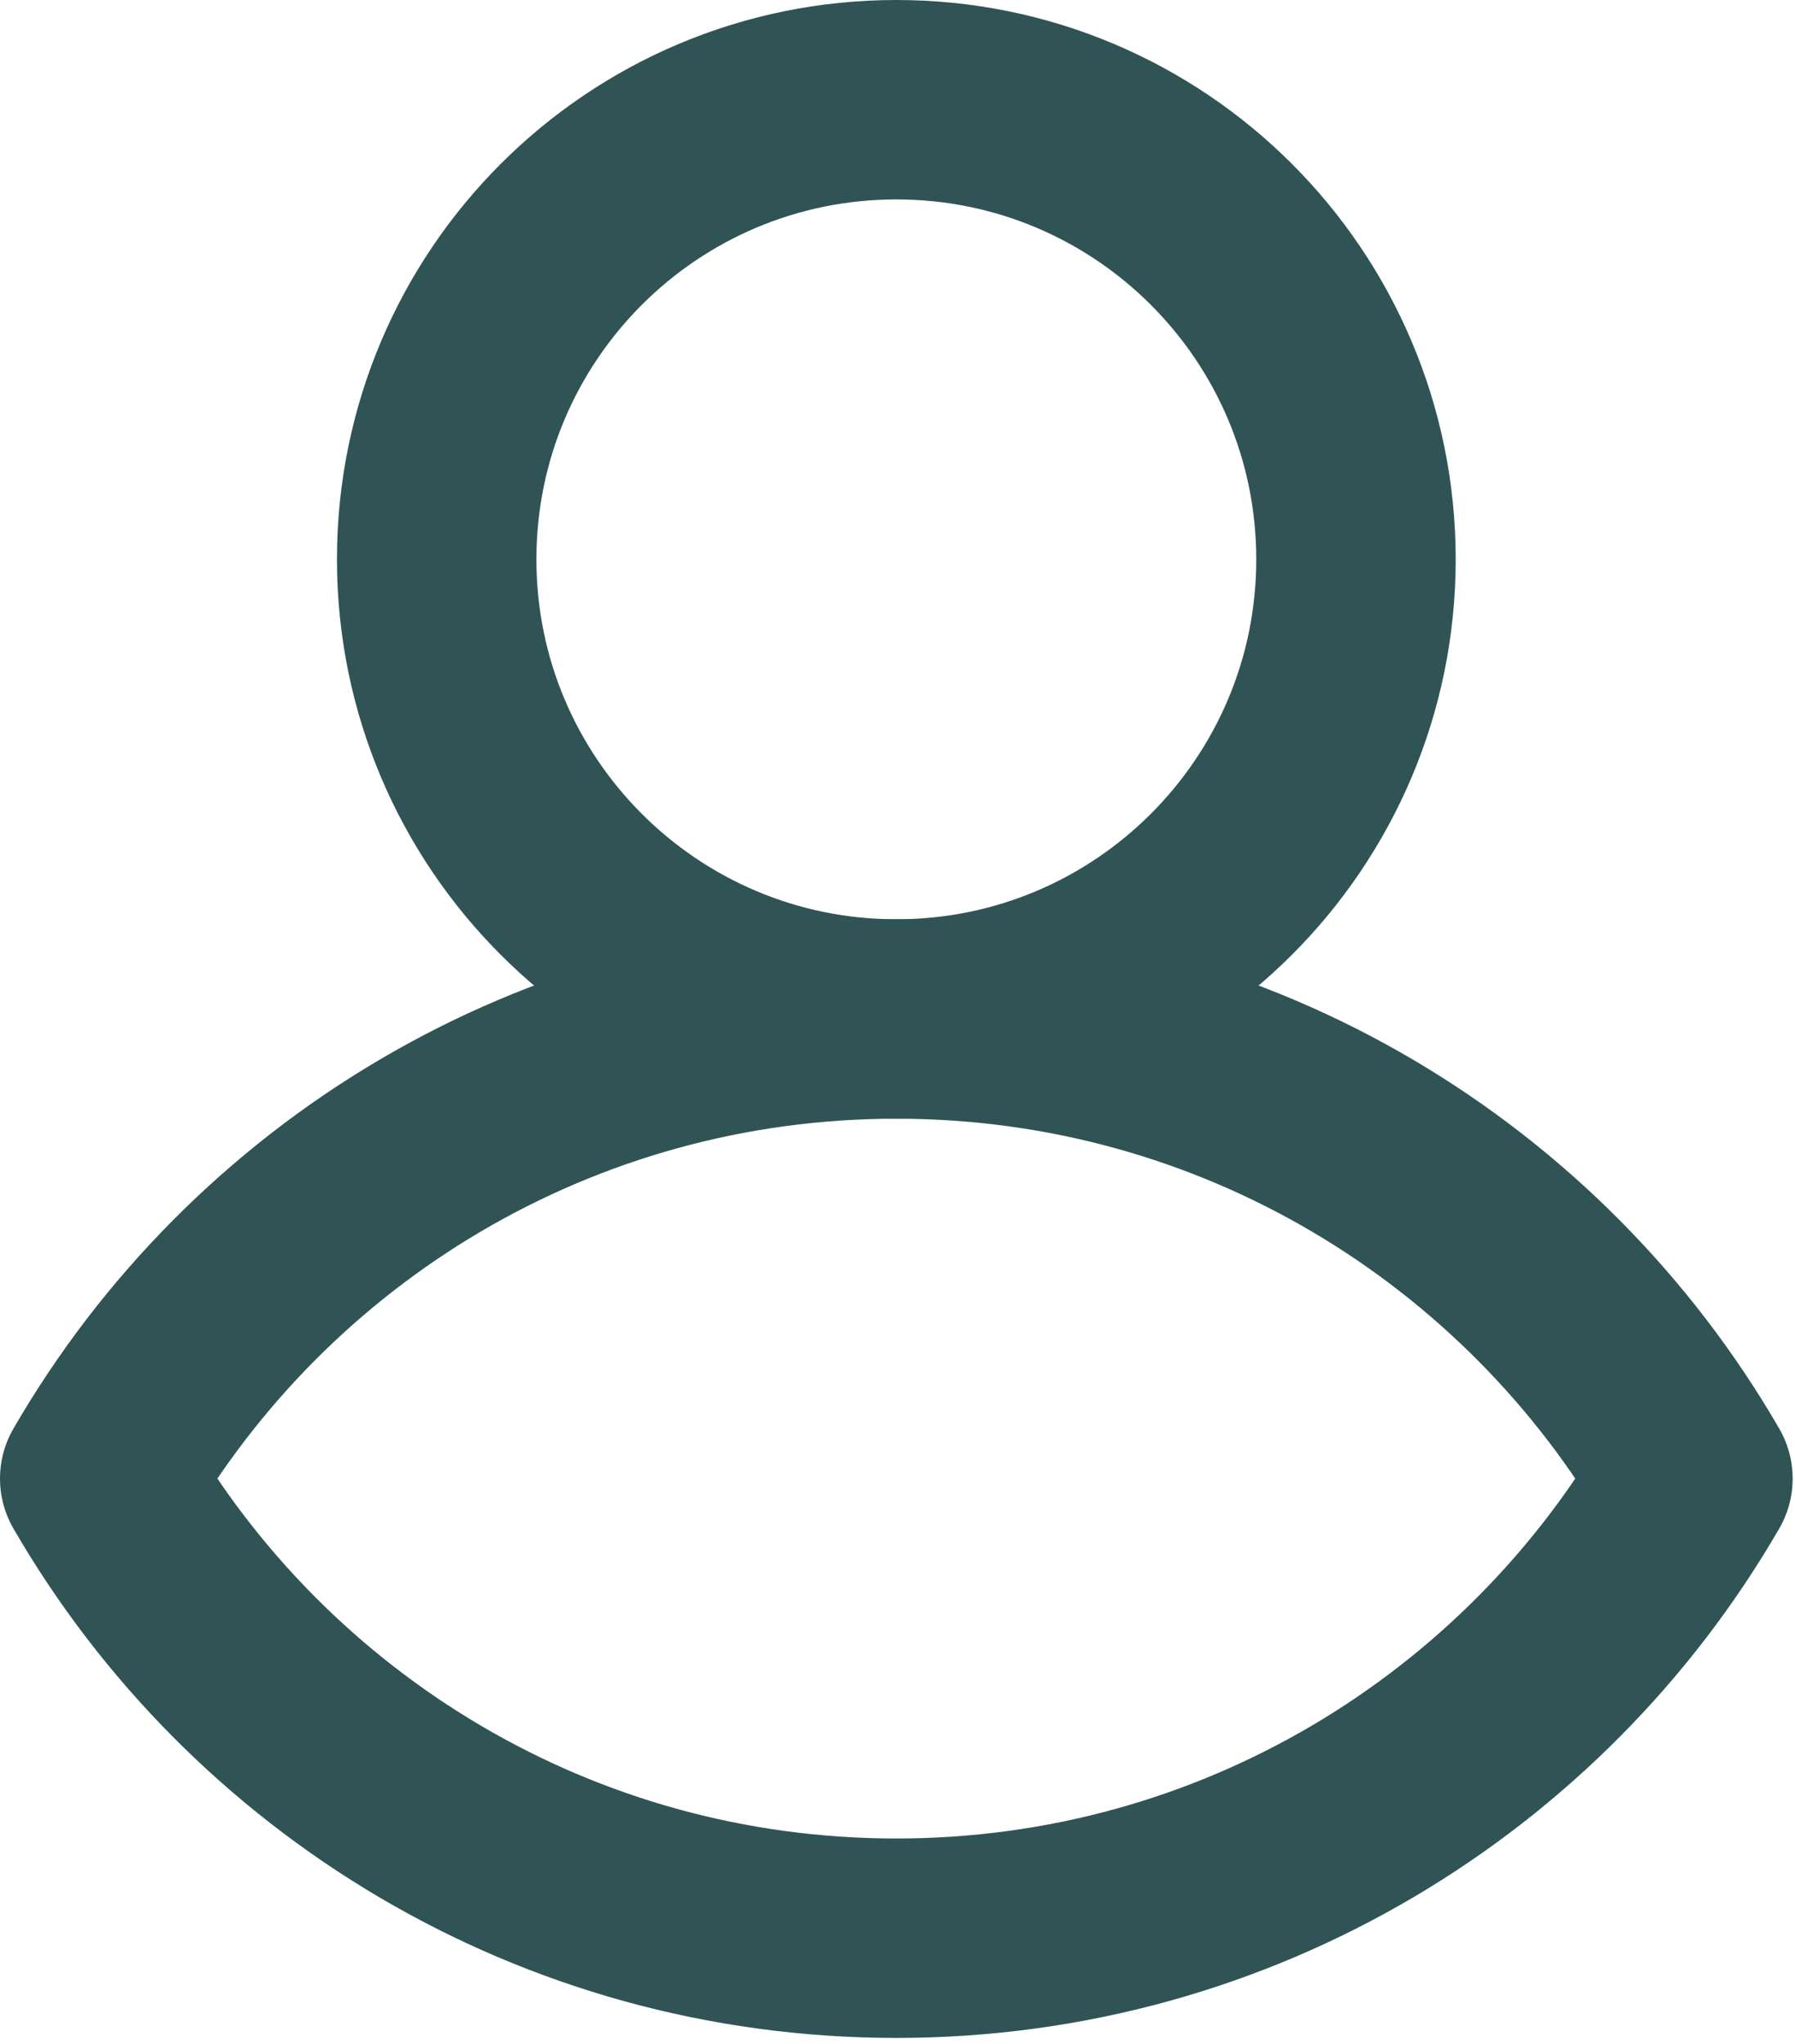
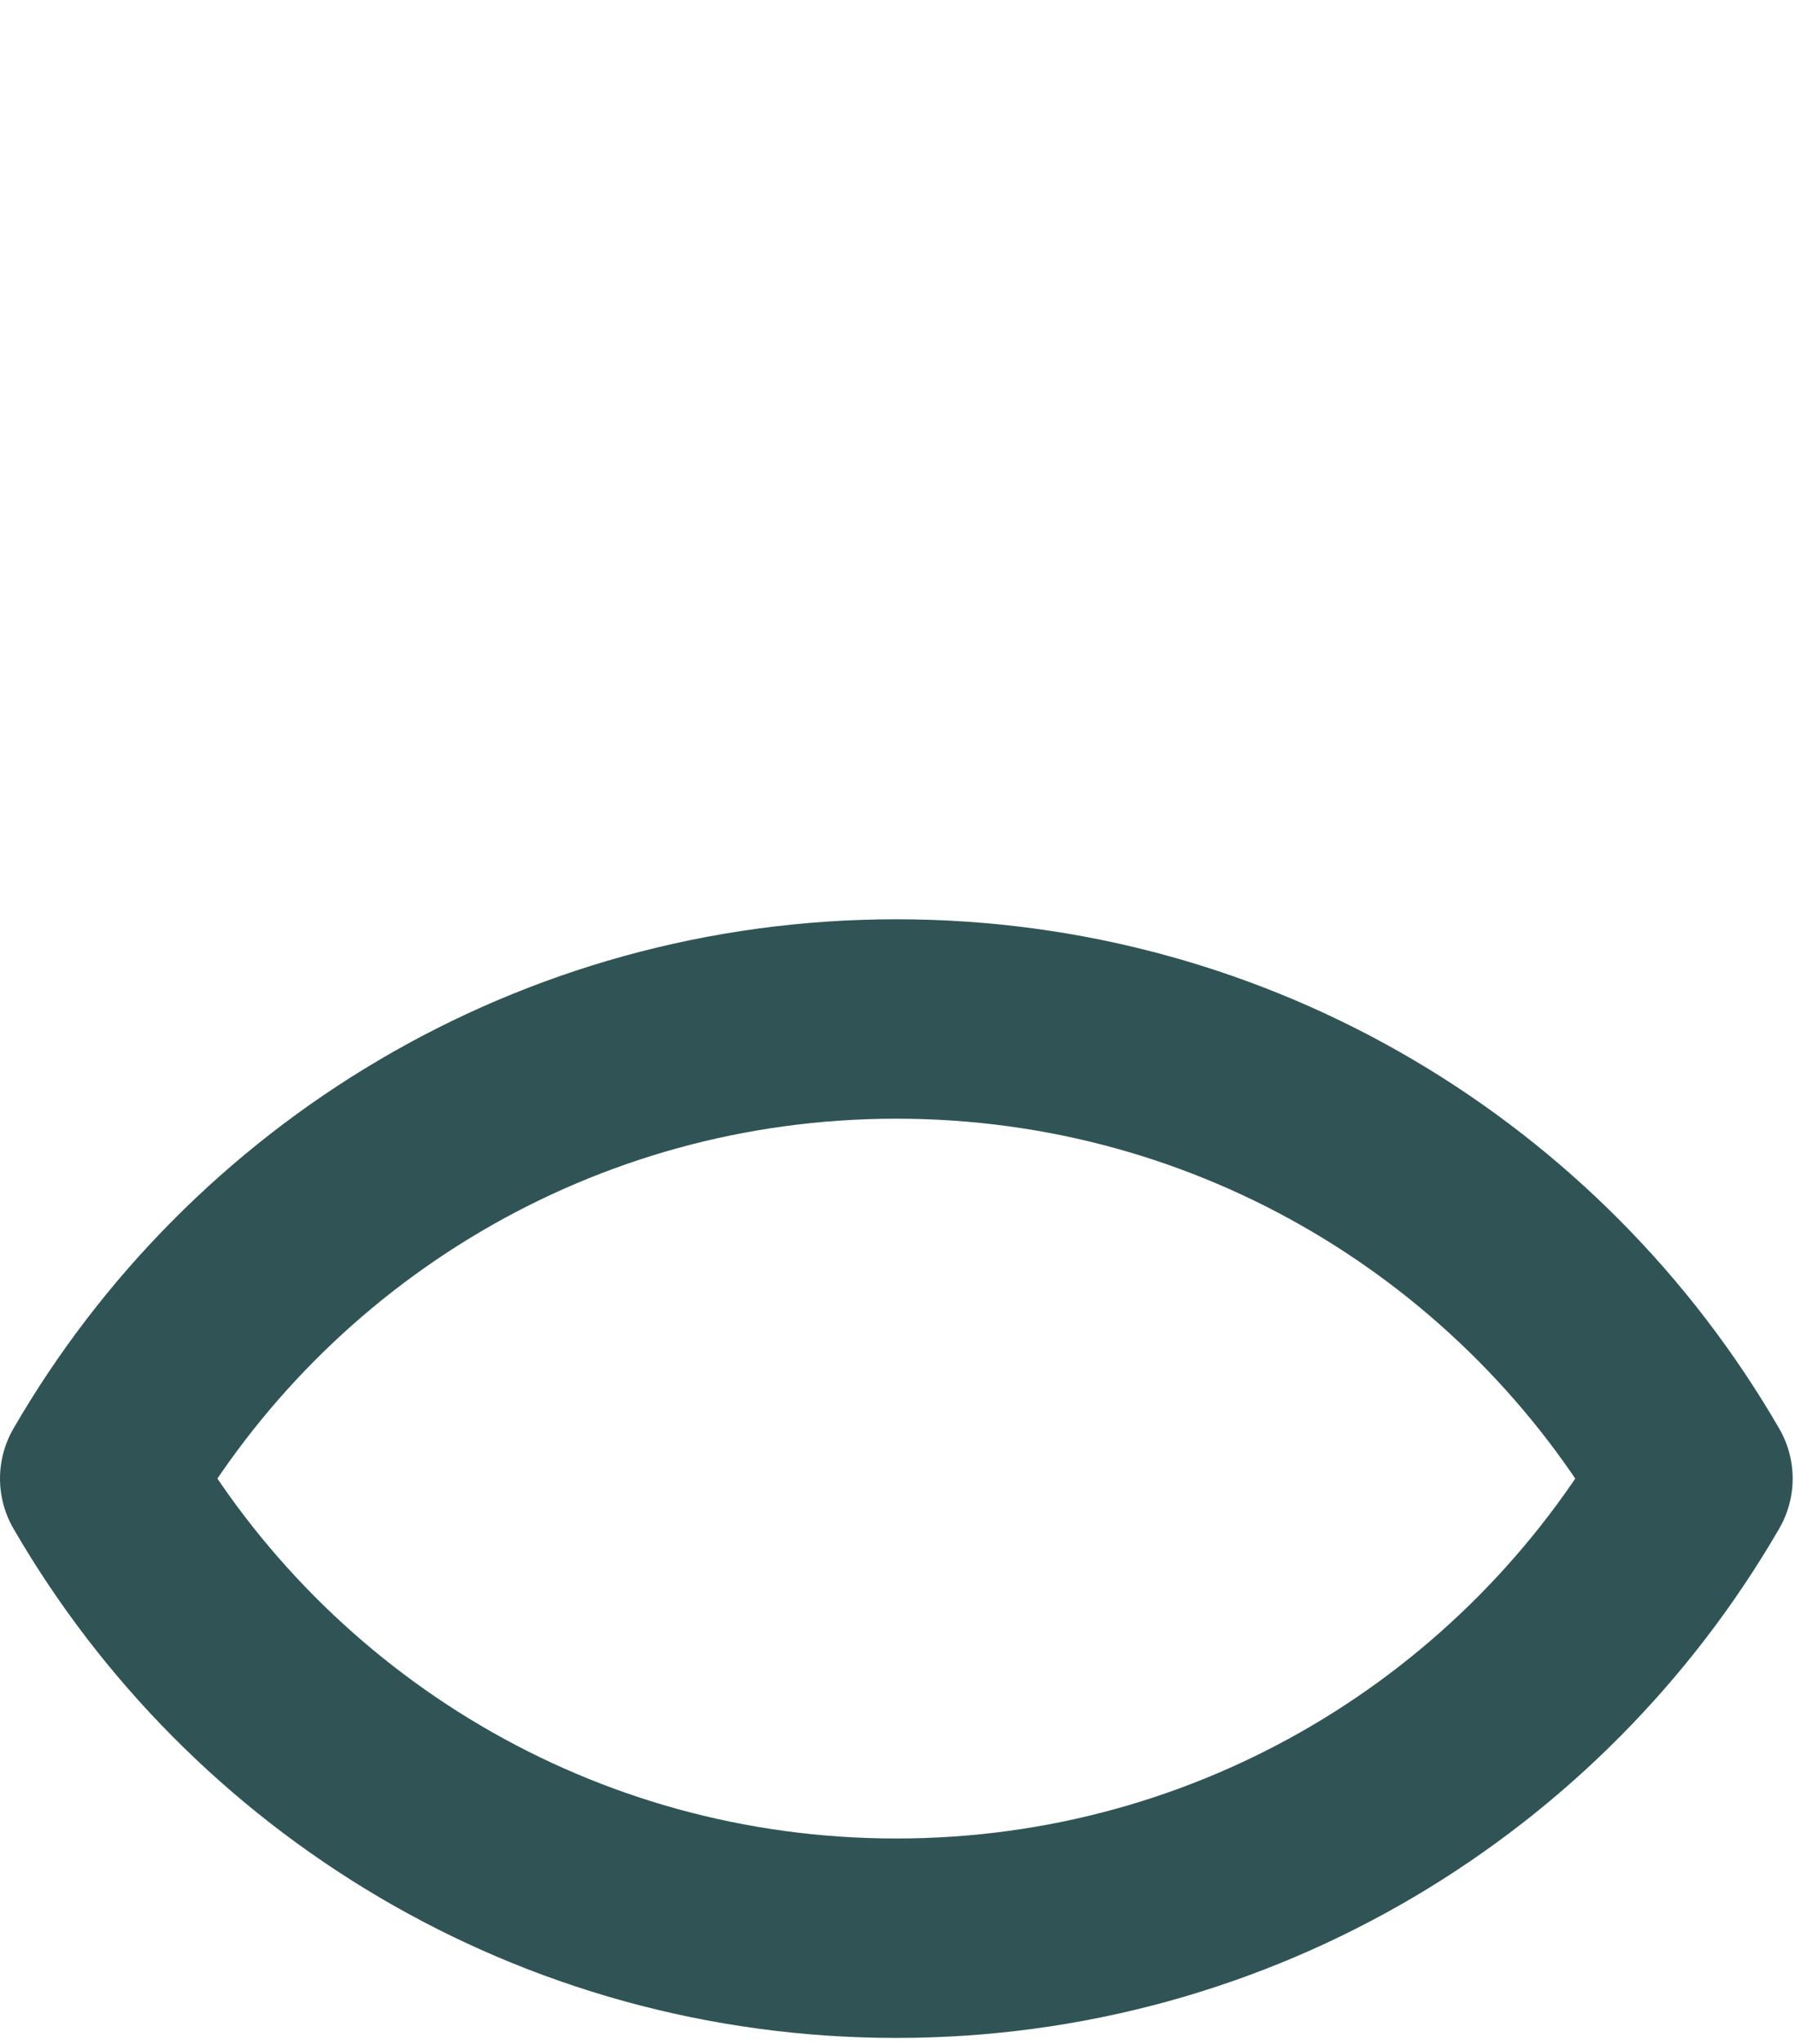
<svg xmlns="http://www.w3.org/2000/svg" width="36" height="41" viewBox="0 0 36 41" fill="none">
  <path d="M17.977 20.438C11.149 20.438 5.189 24.145 2 29.656C5.189 35.167 11.149 38.875 17.977 38.875C24.804 38.875 30.764 35.167 33.953 29.656C30.764 24.145 24.804 20.438 17.977 20.438Z" stroke="#305455" stroke-width="4" stroke-miterlimit="10" stroke-linecap="round" stroke-linejoin="round" />
-   <path d="M27.195 11.219C27.195 6.127 23.068 2 17.977 2C12.885 2 8.758 6.127 8.758 11.219C8.758 16.31 12.885 20.438 17.977 20.438C23.068 20.438 27.195 16.31 27.195 11.219Z" stroke="#305455" stroke-width="4" stroke-miterlimit="10" stroke-linecap="round" stroke-linejoin="round" />
</svg>